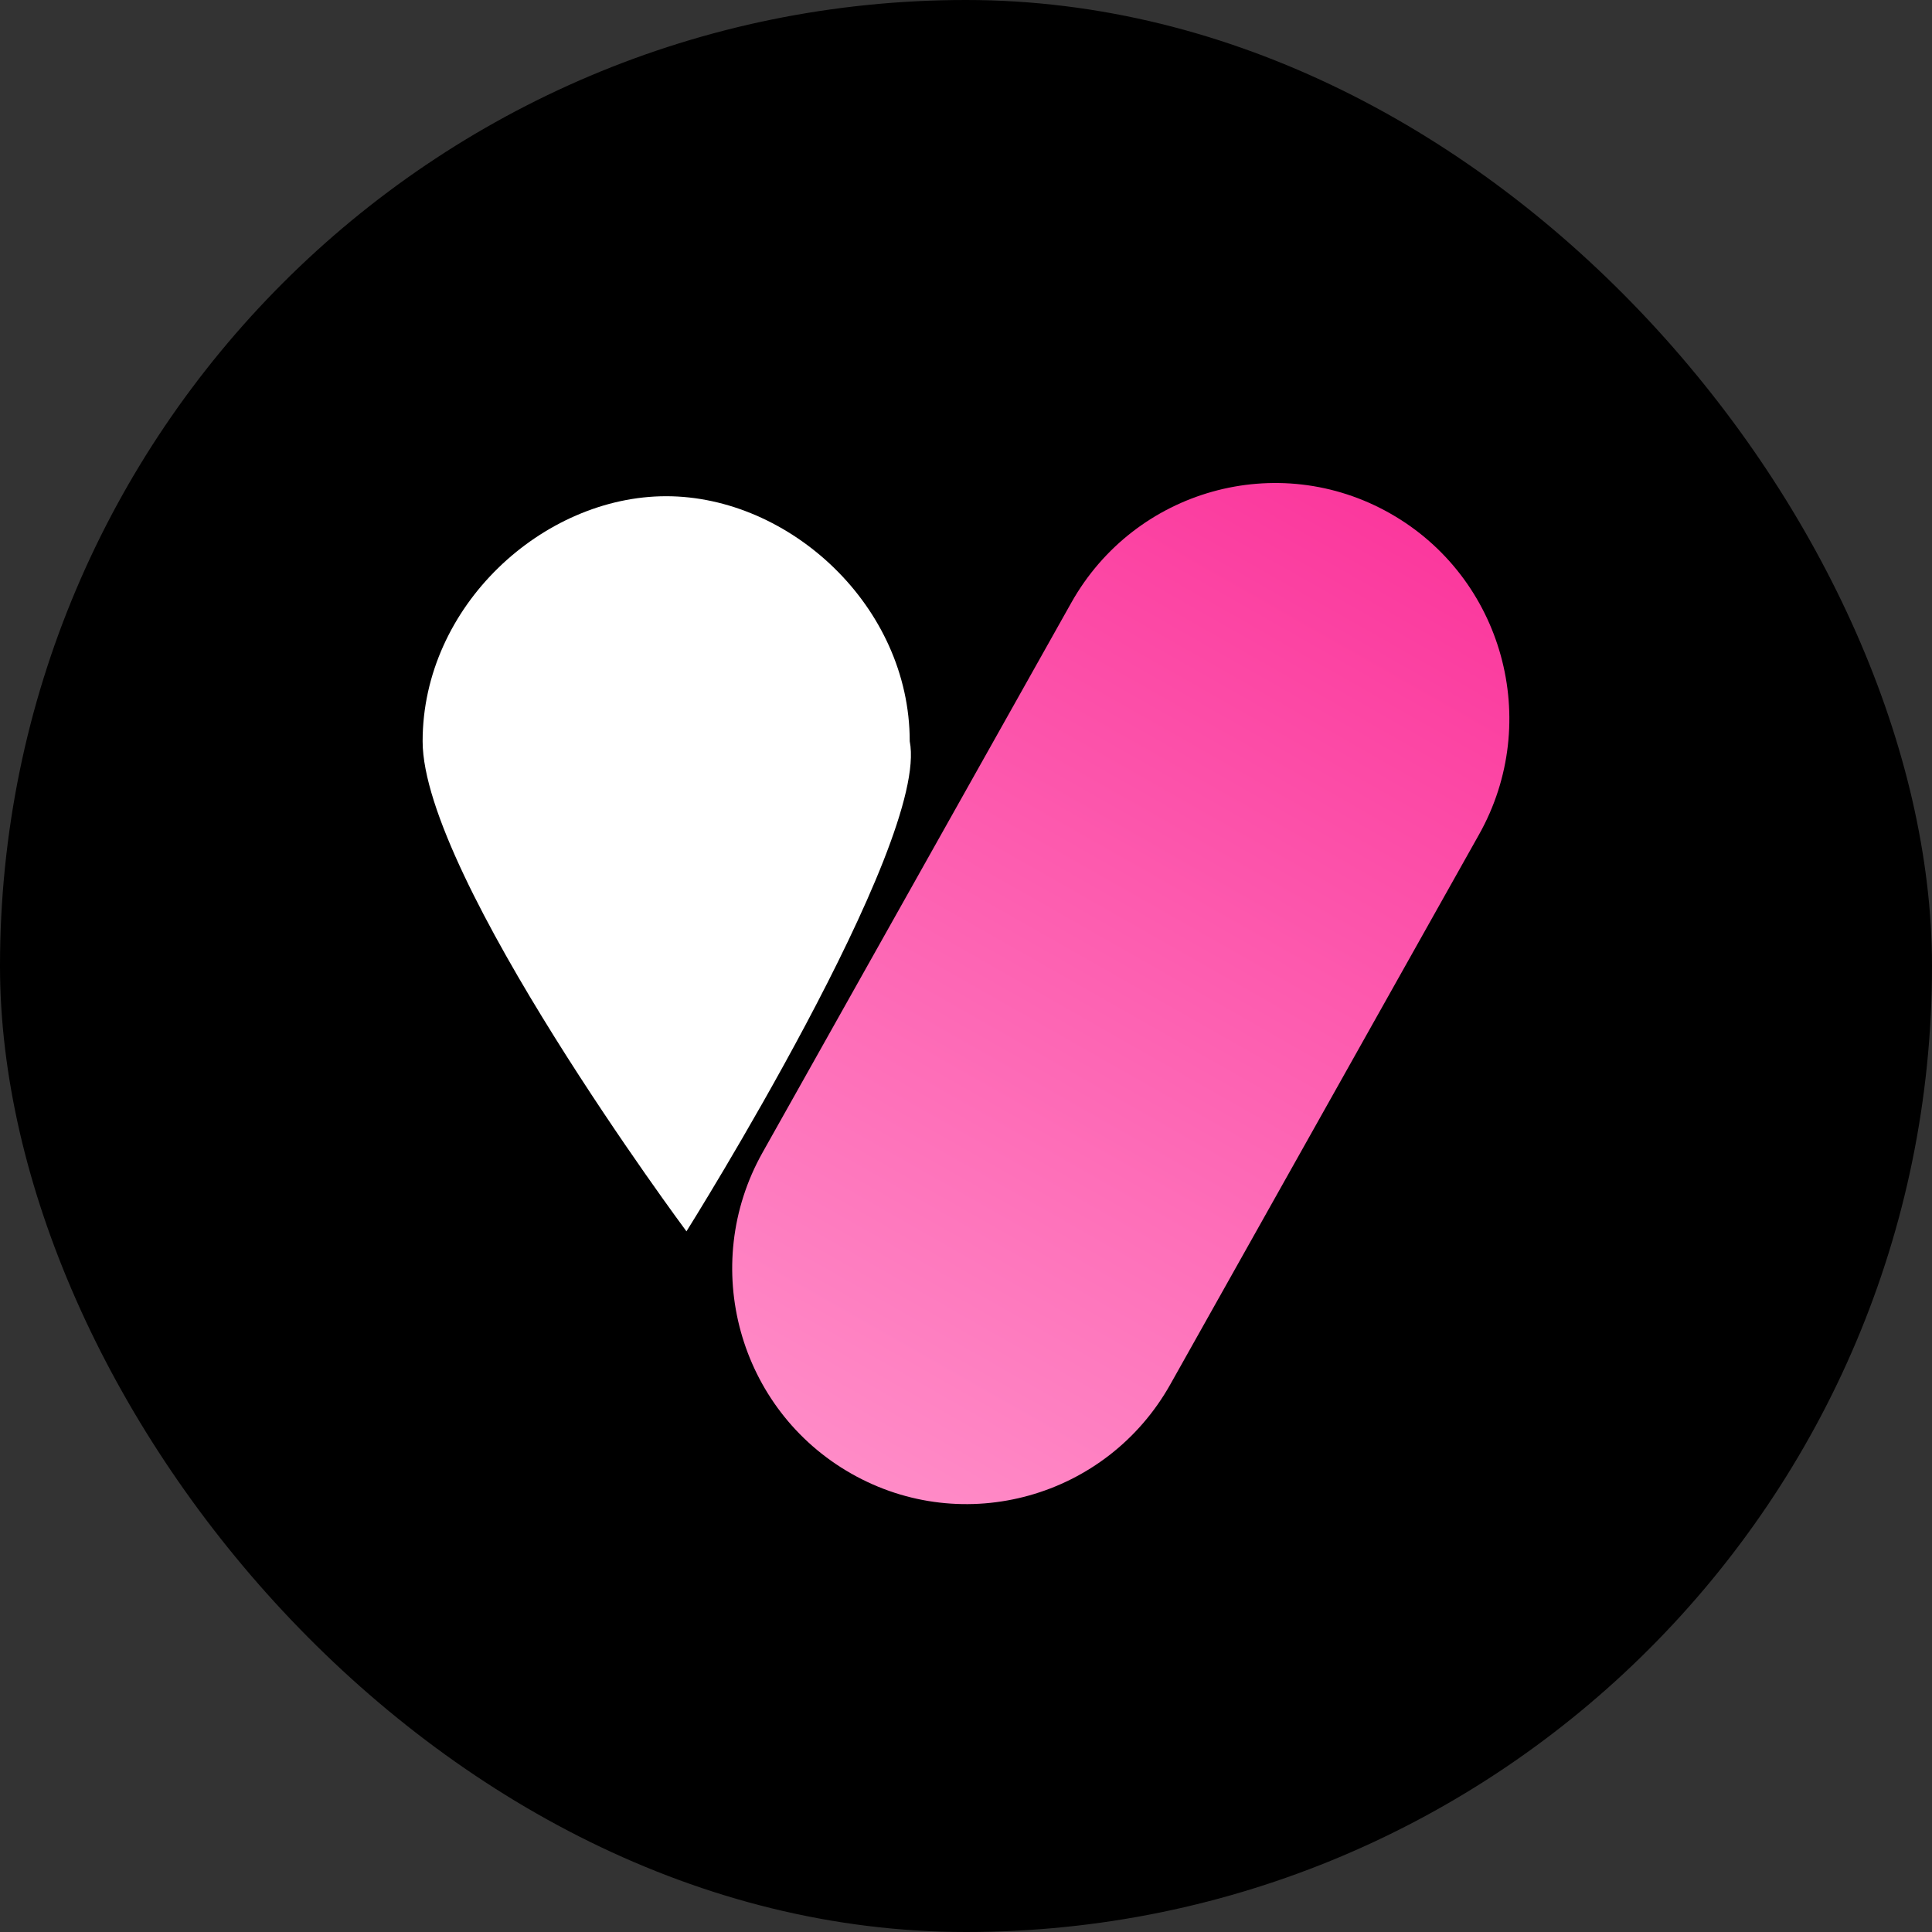
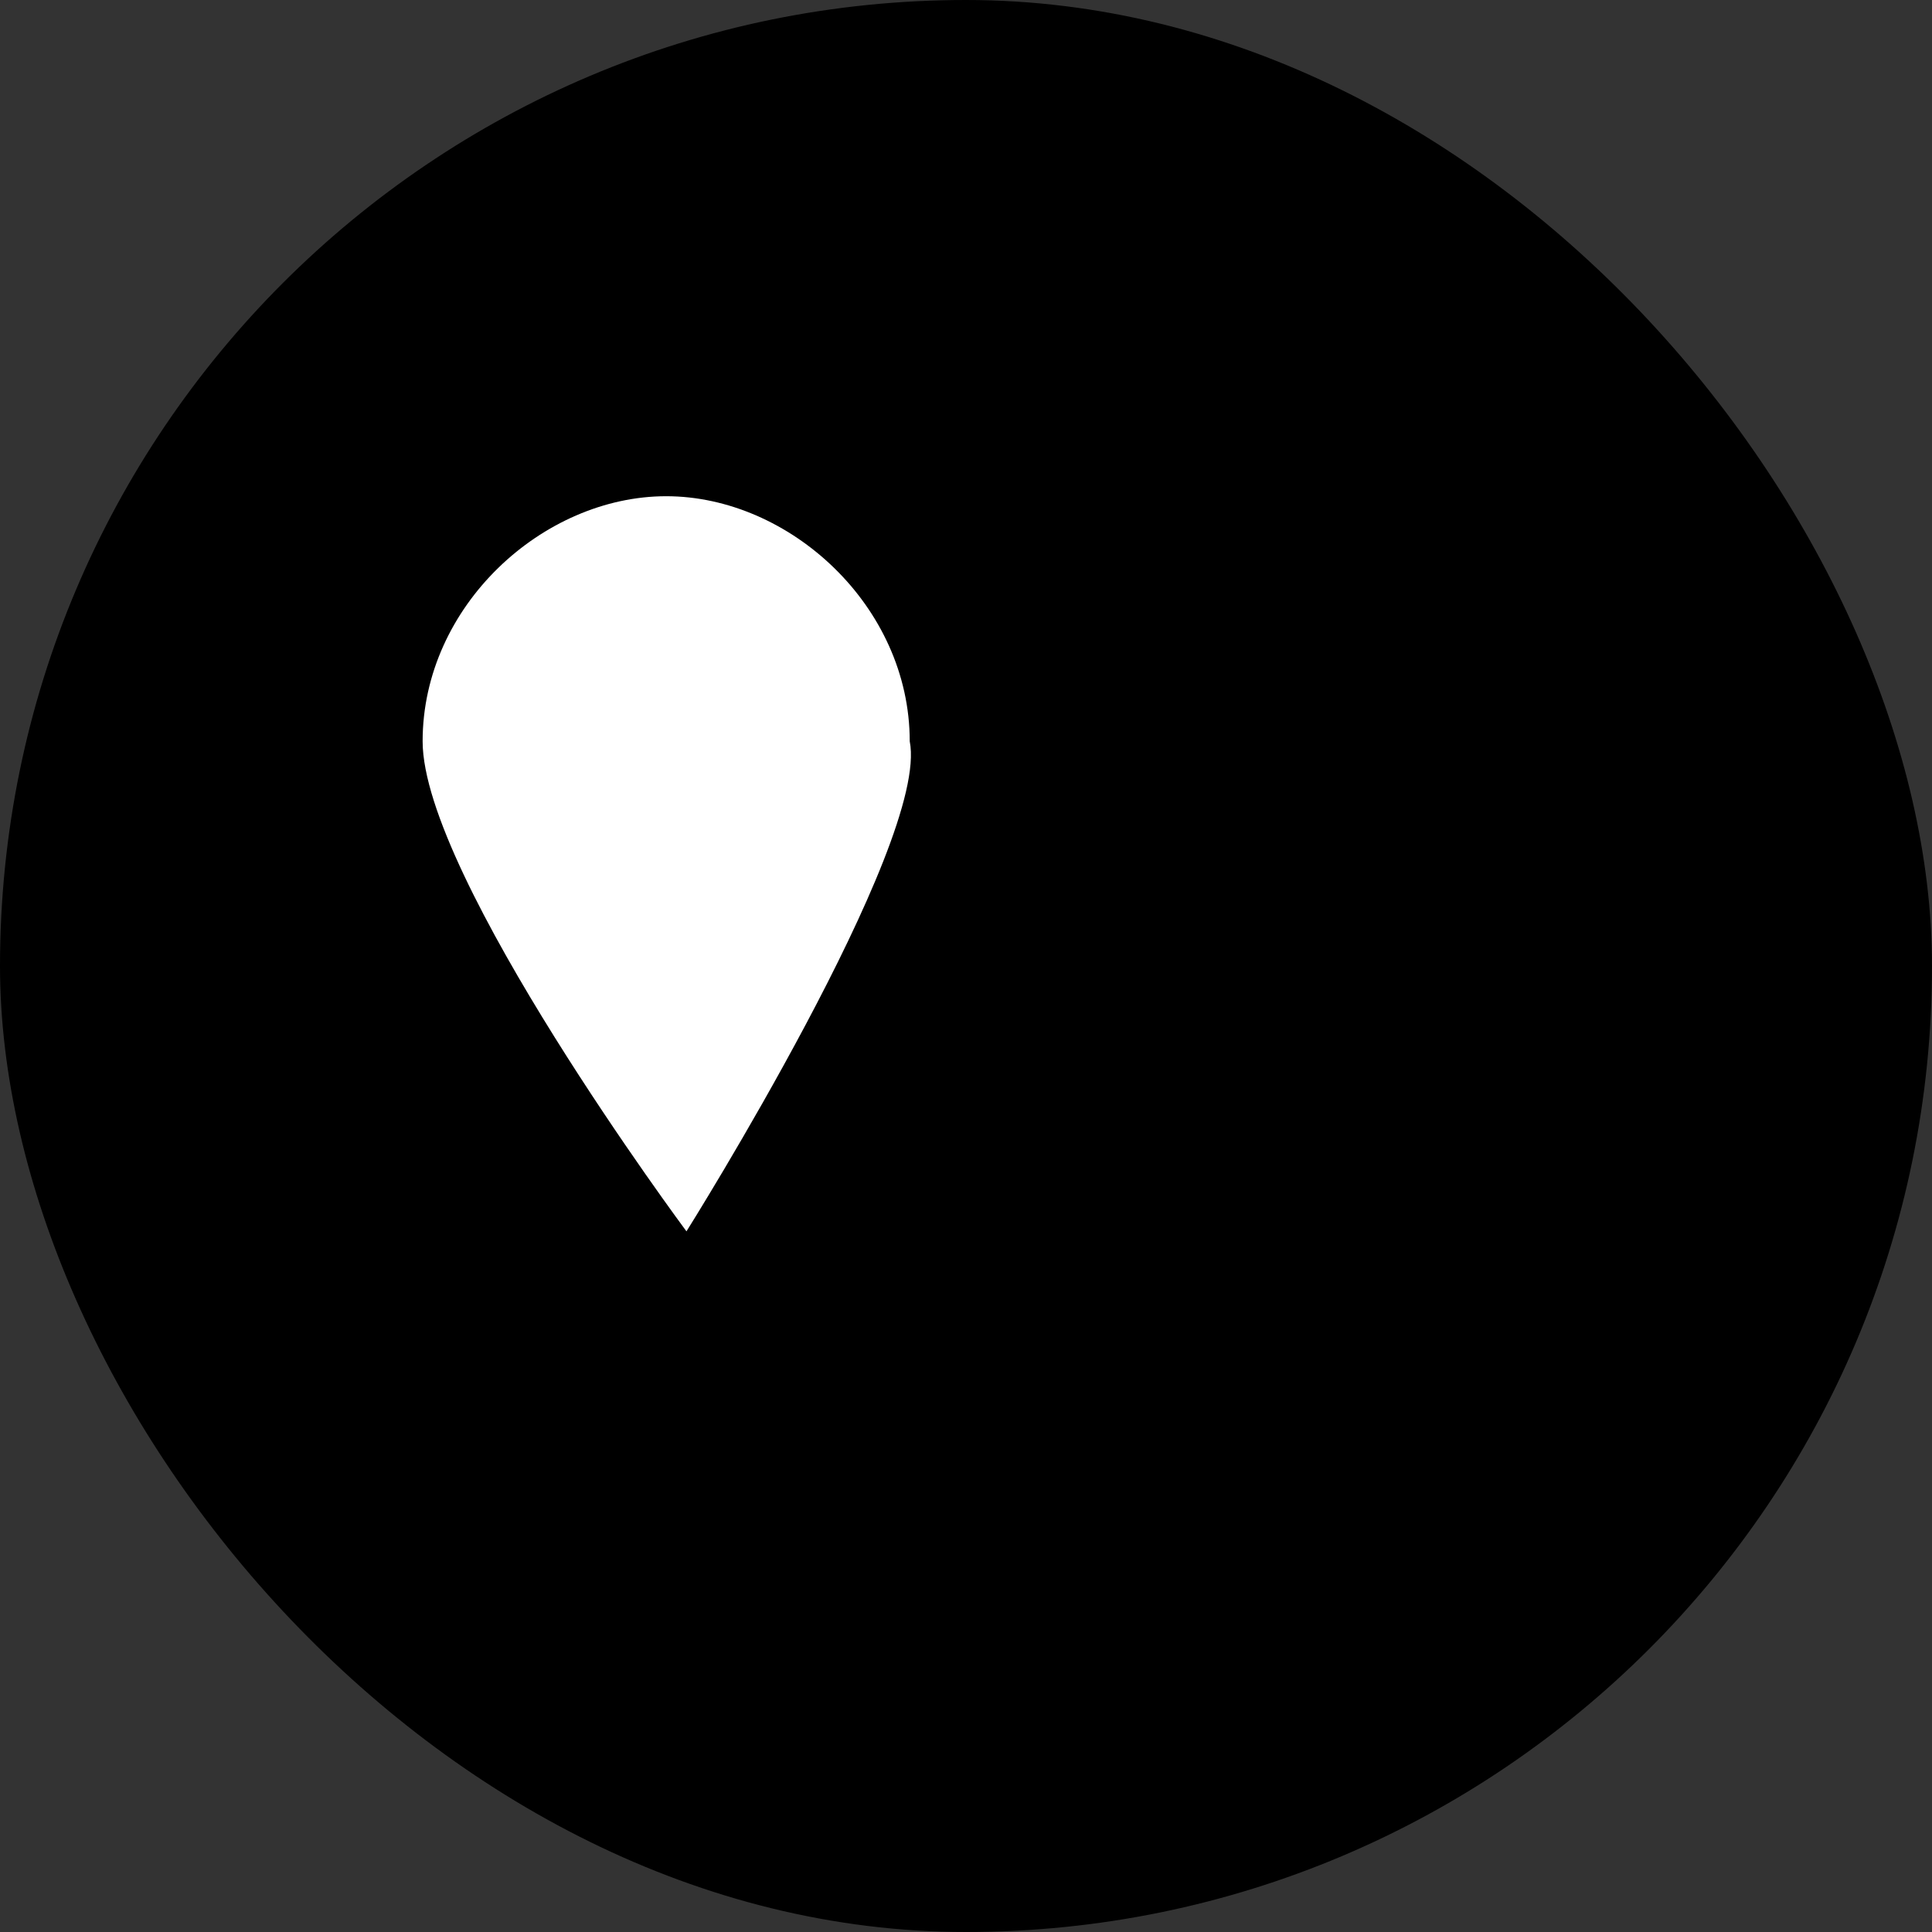
<svg xmlns="http://www.w3.org/2000/svg" width="32" height="32" viewBox="0 0 32 32" fill="none">
  <rect x="0" y="0" width="32" height="32" fill="#333333" stroke="none" />
  <rect width="32" height="32" rx="16" fill="black" />
  <g clip-path="url(#clip0_23_1075)">
-     <path d="M24.497 13.823C25.551 11.947 24.894 9.566 23.029 8.506C21.164 7.445 18.798 8.107 17.744 9.983L12.63 19.09C11.576 20.966 12.234 23.347 14.099 24.407C15.963 25.468 18.33 24.806 19.384 22.93L24.497 13.823Z" fill="url(#paint0_linear_23_1075)" />
    <path d="M15.068 12.278C15.404 13.969 11.37 20.395 11.37 20.395C11.37 20.395 7 14.519 7 12.278C7 10.036 8.992 8.219 11.034 8.219C13.076 8.219 15.068 10.036 15.068 12.278Z" fill="white" />
  </g>
  <defs>
    <linearGradient id="paint0_linear_23_1075" x1="23.029" y1="8.506" x2="14.014" y2="24.36" gradientUnits="userSpaceOnUse">
      <stop stop-color="#FB389D" />
      <stop offset="1" stop-color="#FF8BC7" />
    </linearGradient>
    <clipPath id="clip0_23_1075">
      <rect width="18" height="16.913" fill="white" transform="translate(7 8)" />
    </clipPath>
  </defs>
</svg>